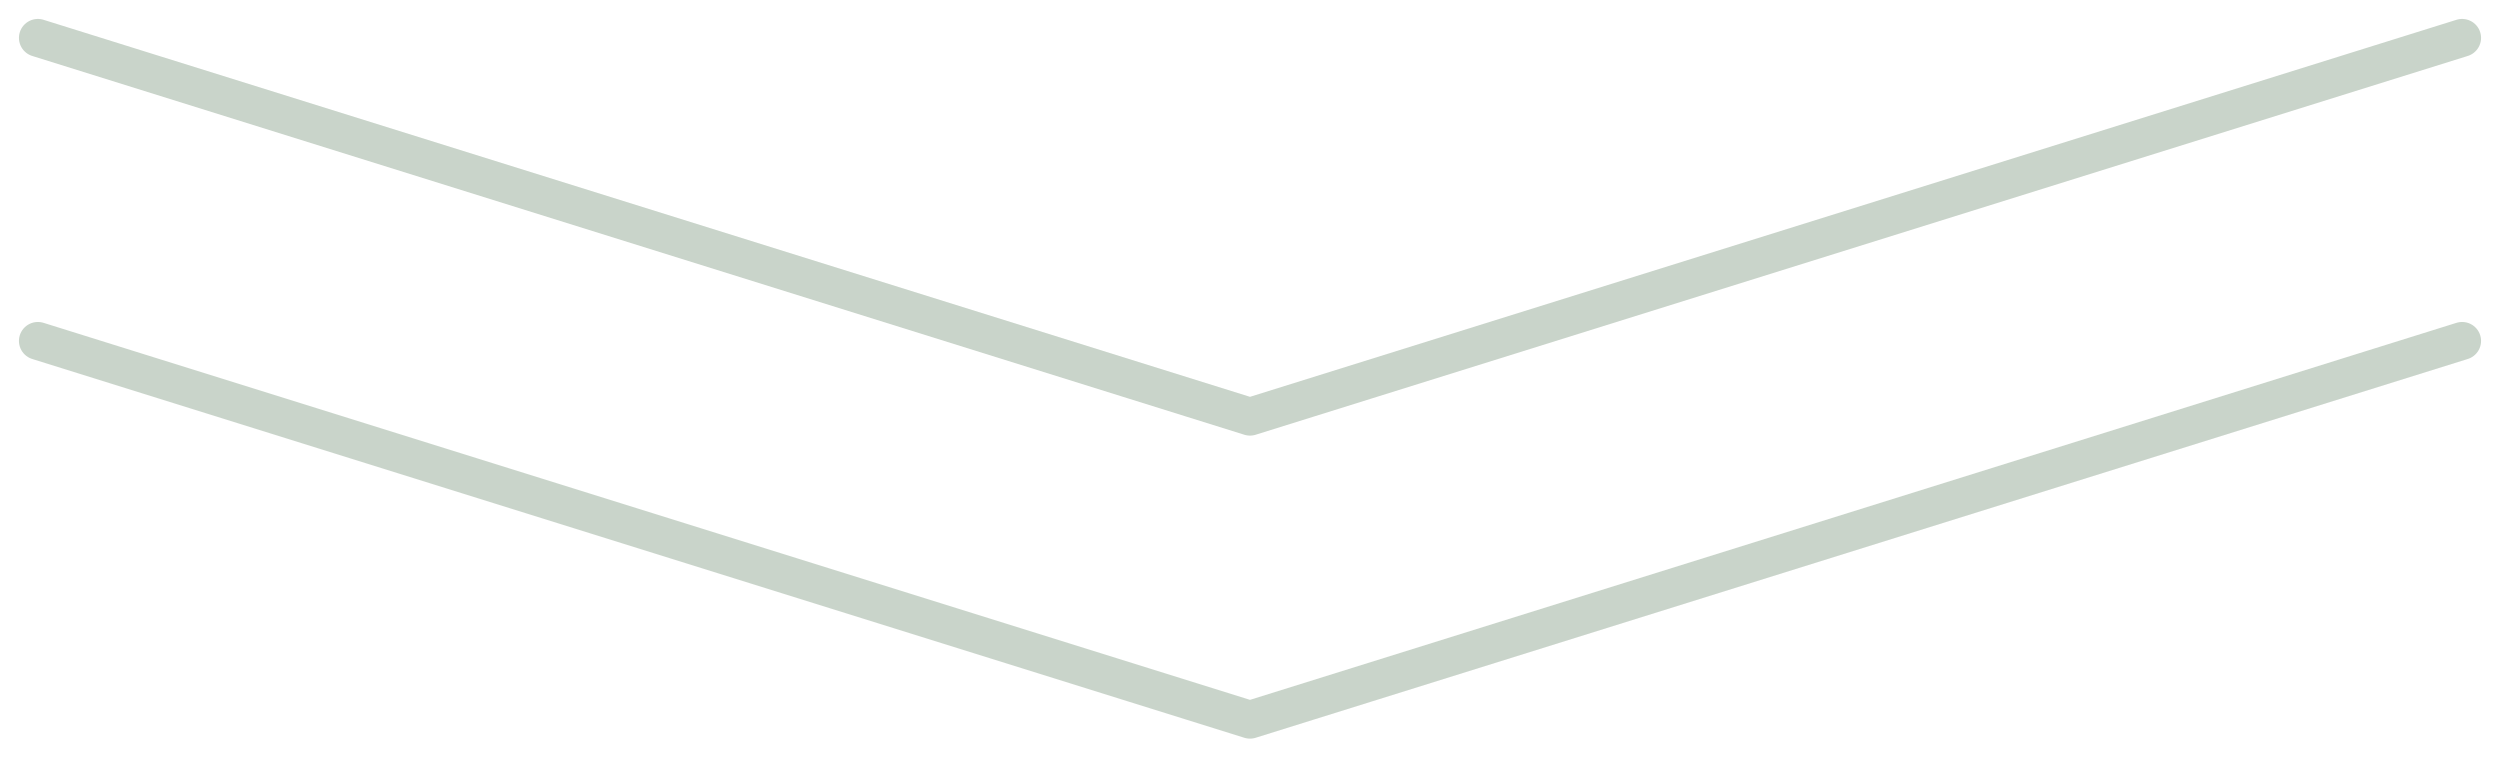
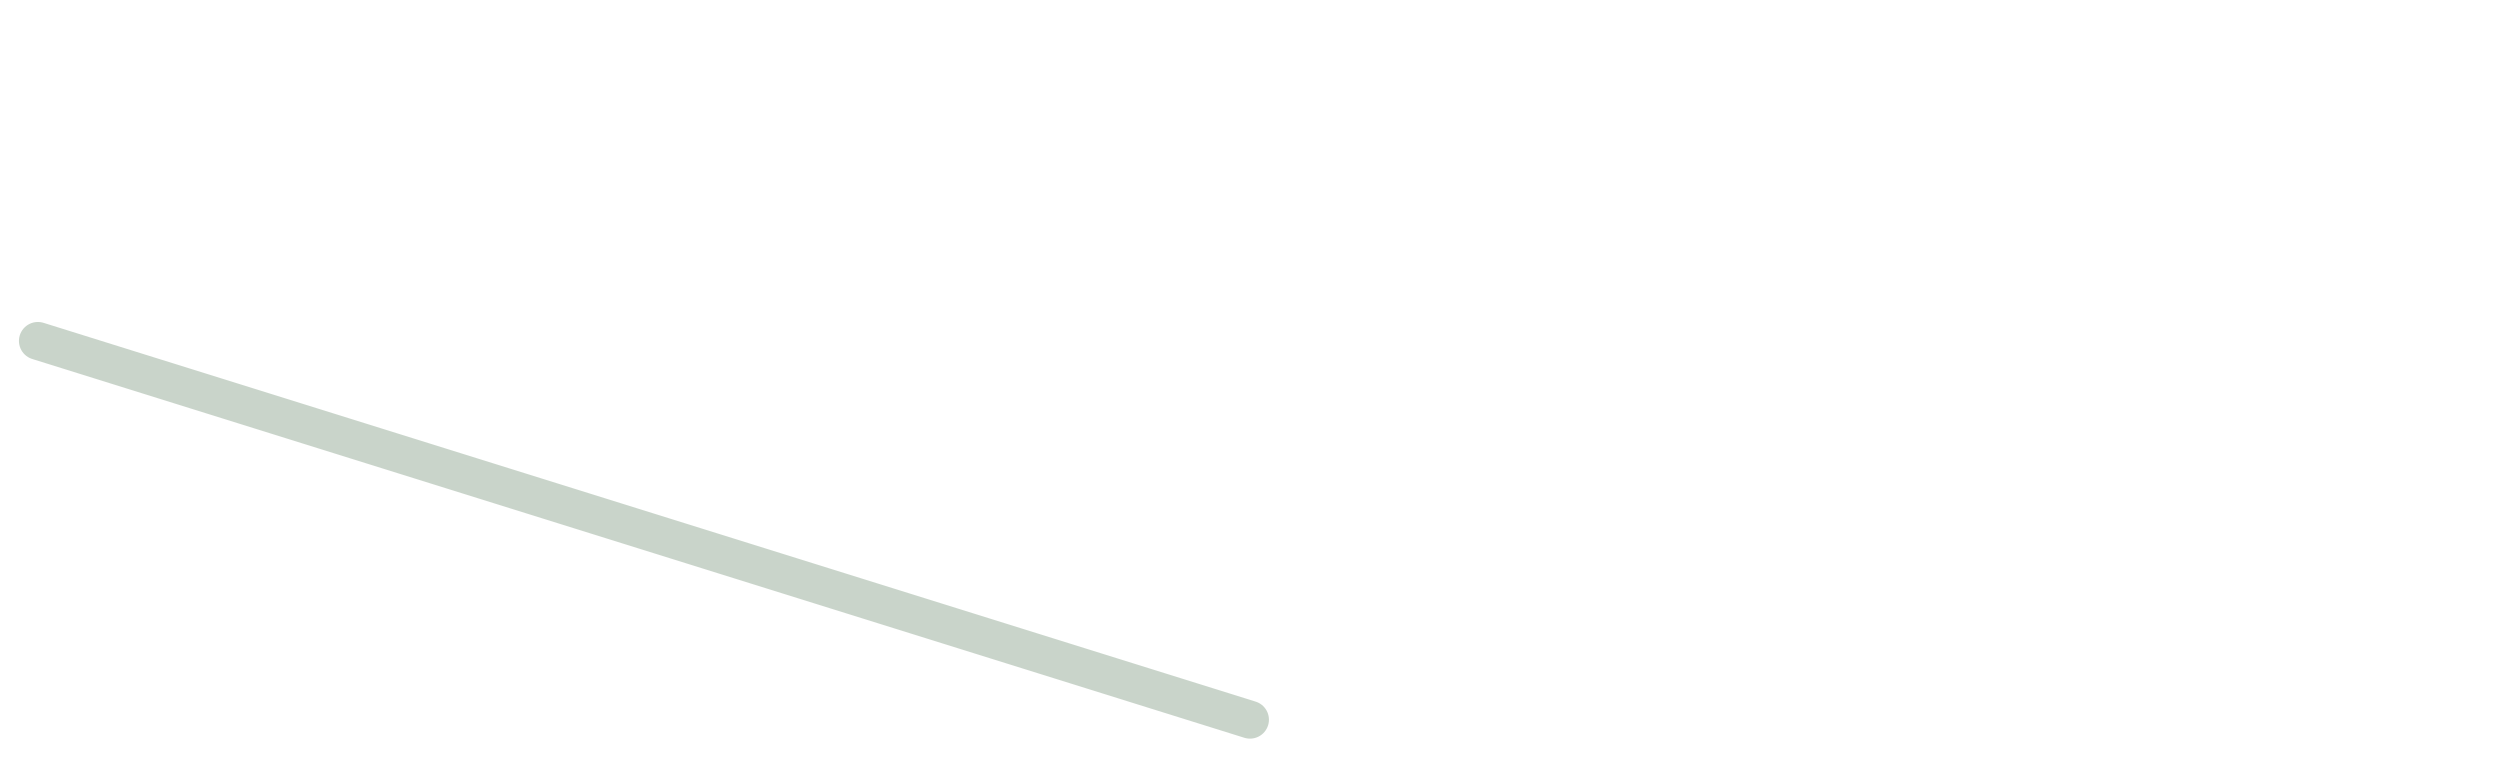
<svg xmlns="http://www.w3.org/2000/svg" width="66" height="20" viewBox="0 0 66 20" fill="none">
-   <path d="M1 1L33 11L65 1" stroke="#C9D4CA" stroke-linecap="round" stroke-linejoin="round" />
-   <path d="M1 9L33 19L65 9" stroke="#C9D4CA" stroke-linecap="round" stroke-linejoin="round" />
+   <path d="M1 9L33 19" stroke="#C9D4CA" stroke-linecap="round" stroke-linejoin="round" />
</svg>